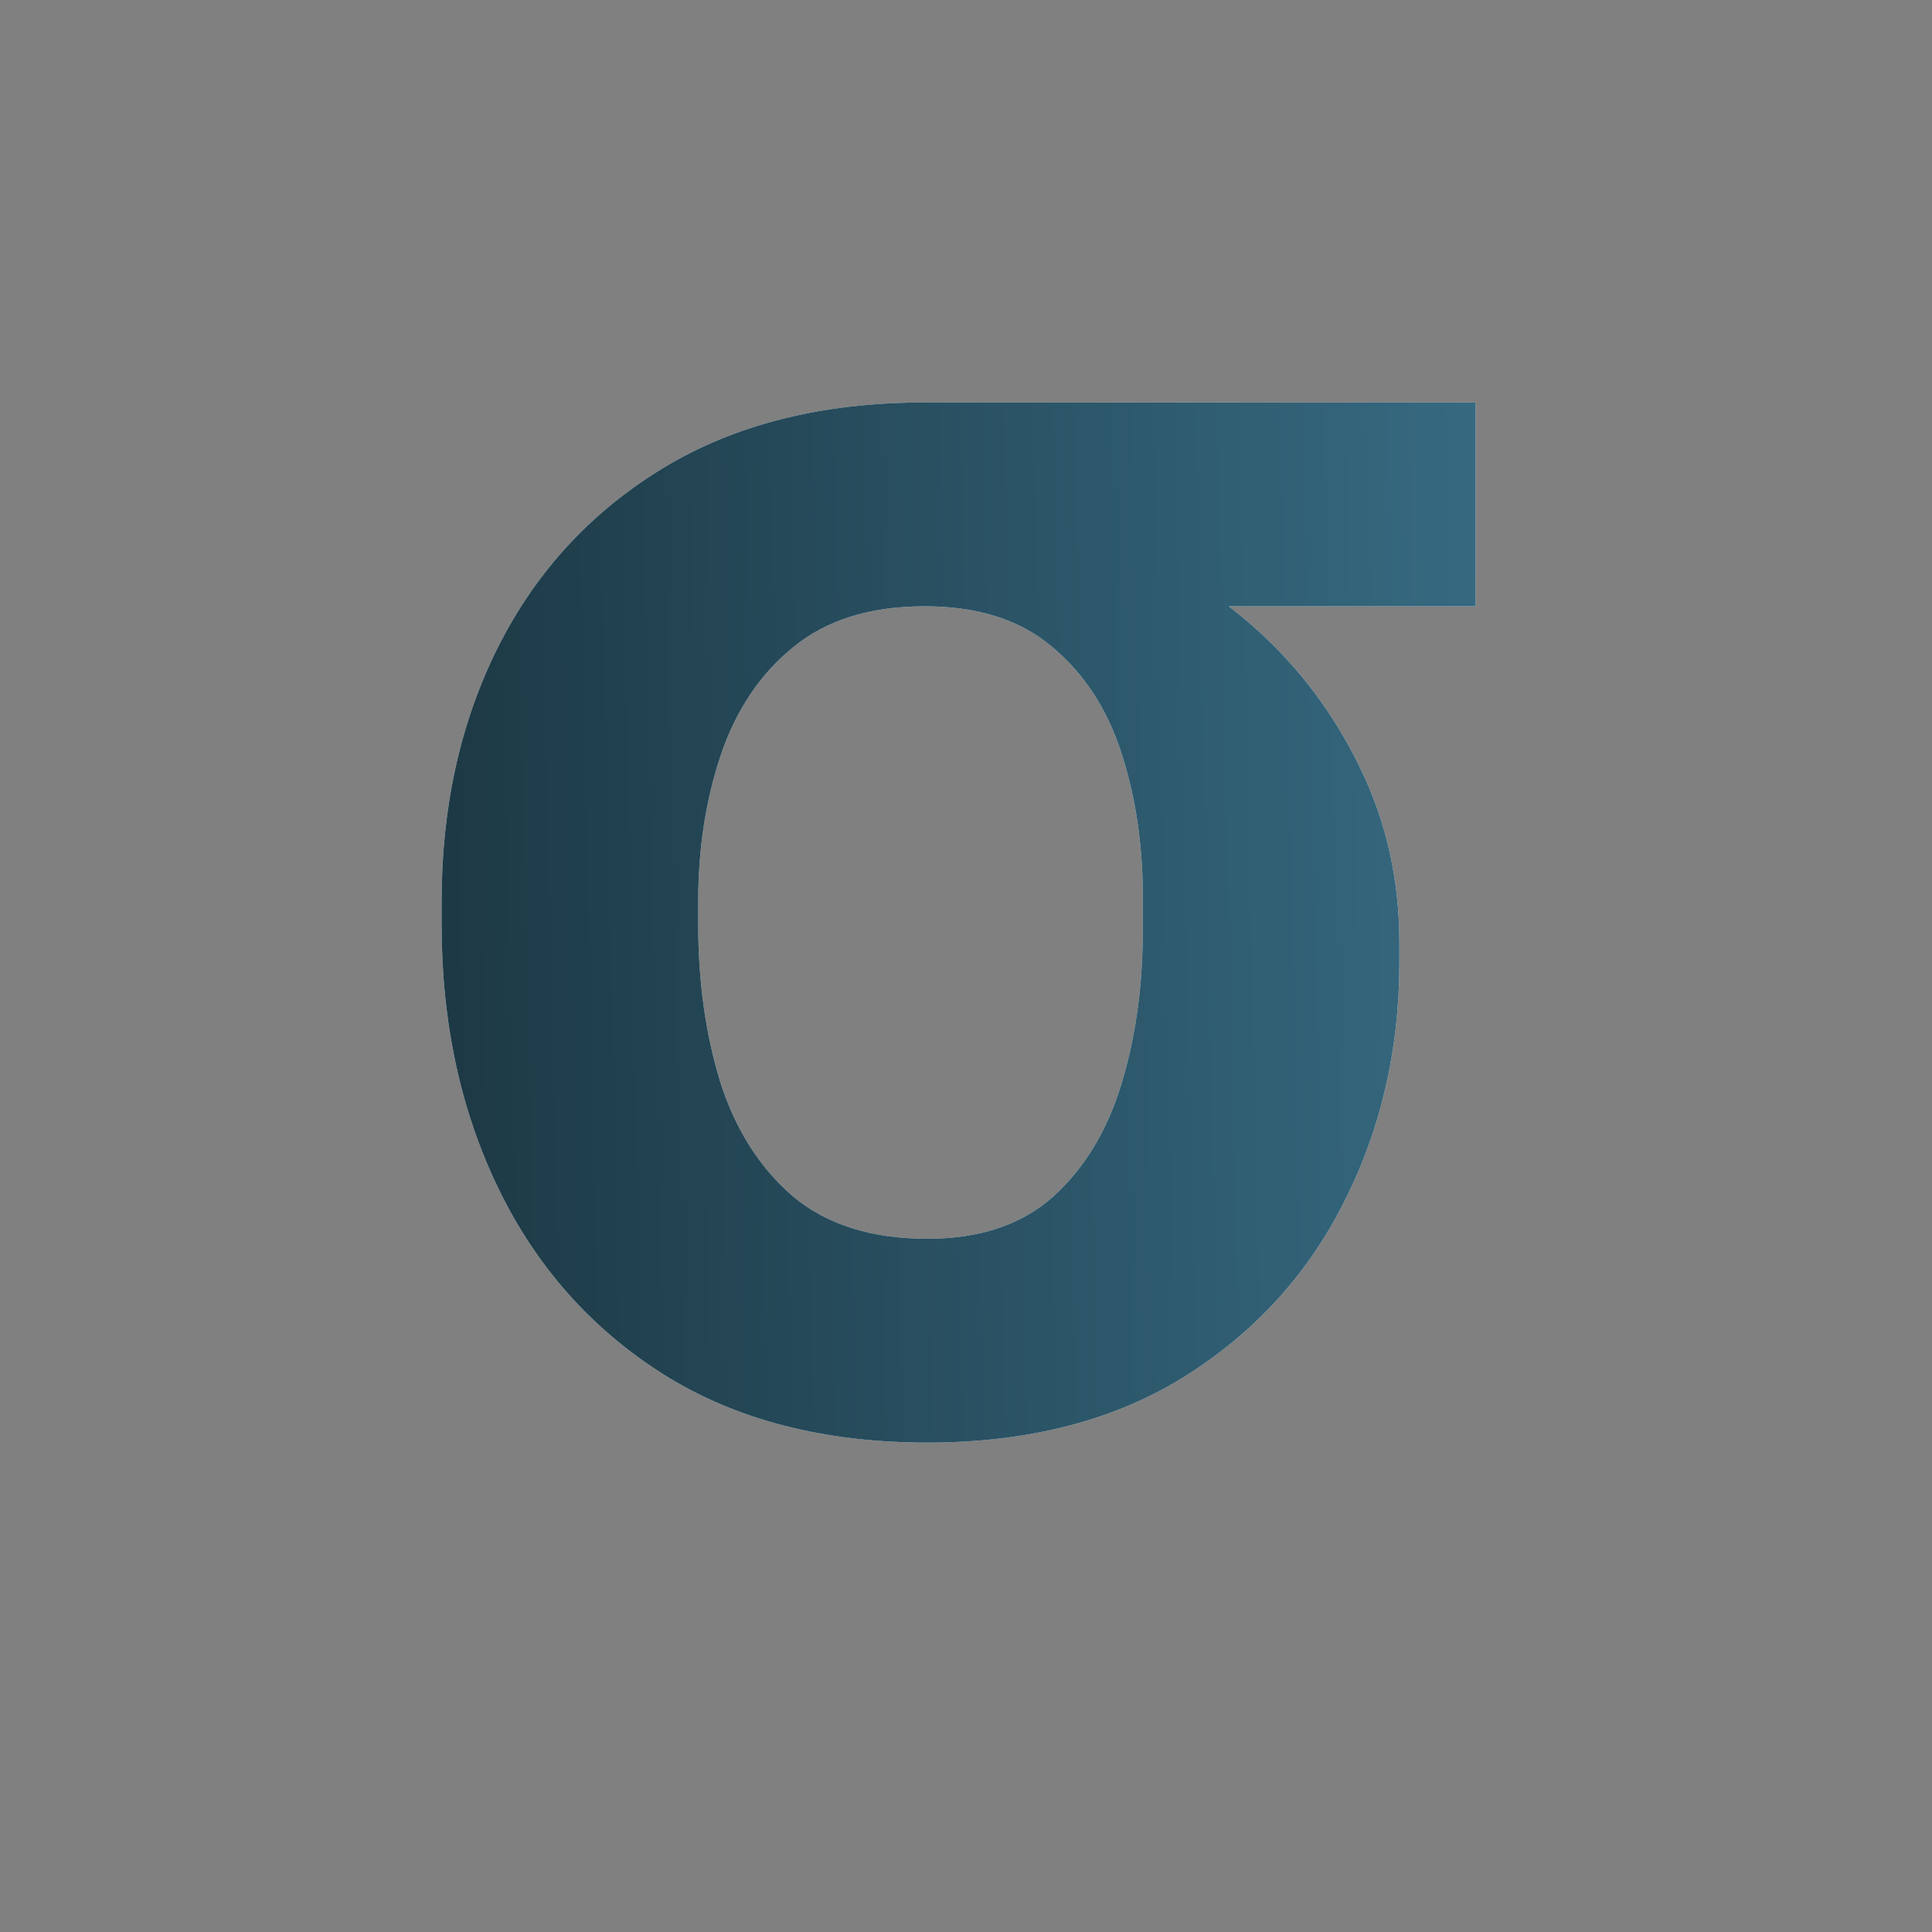
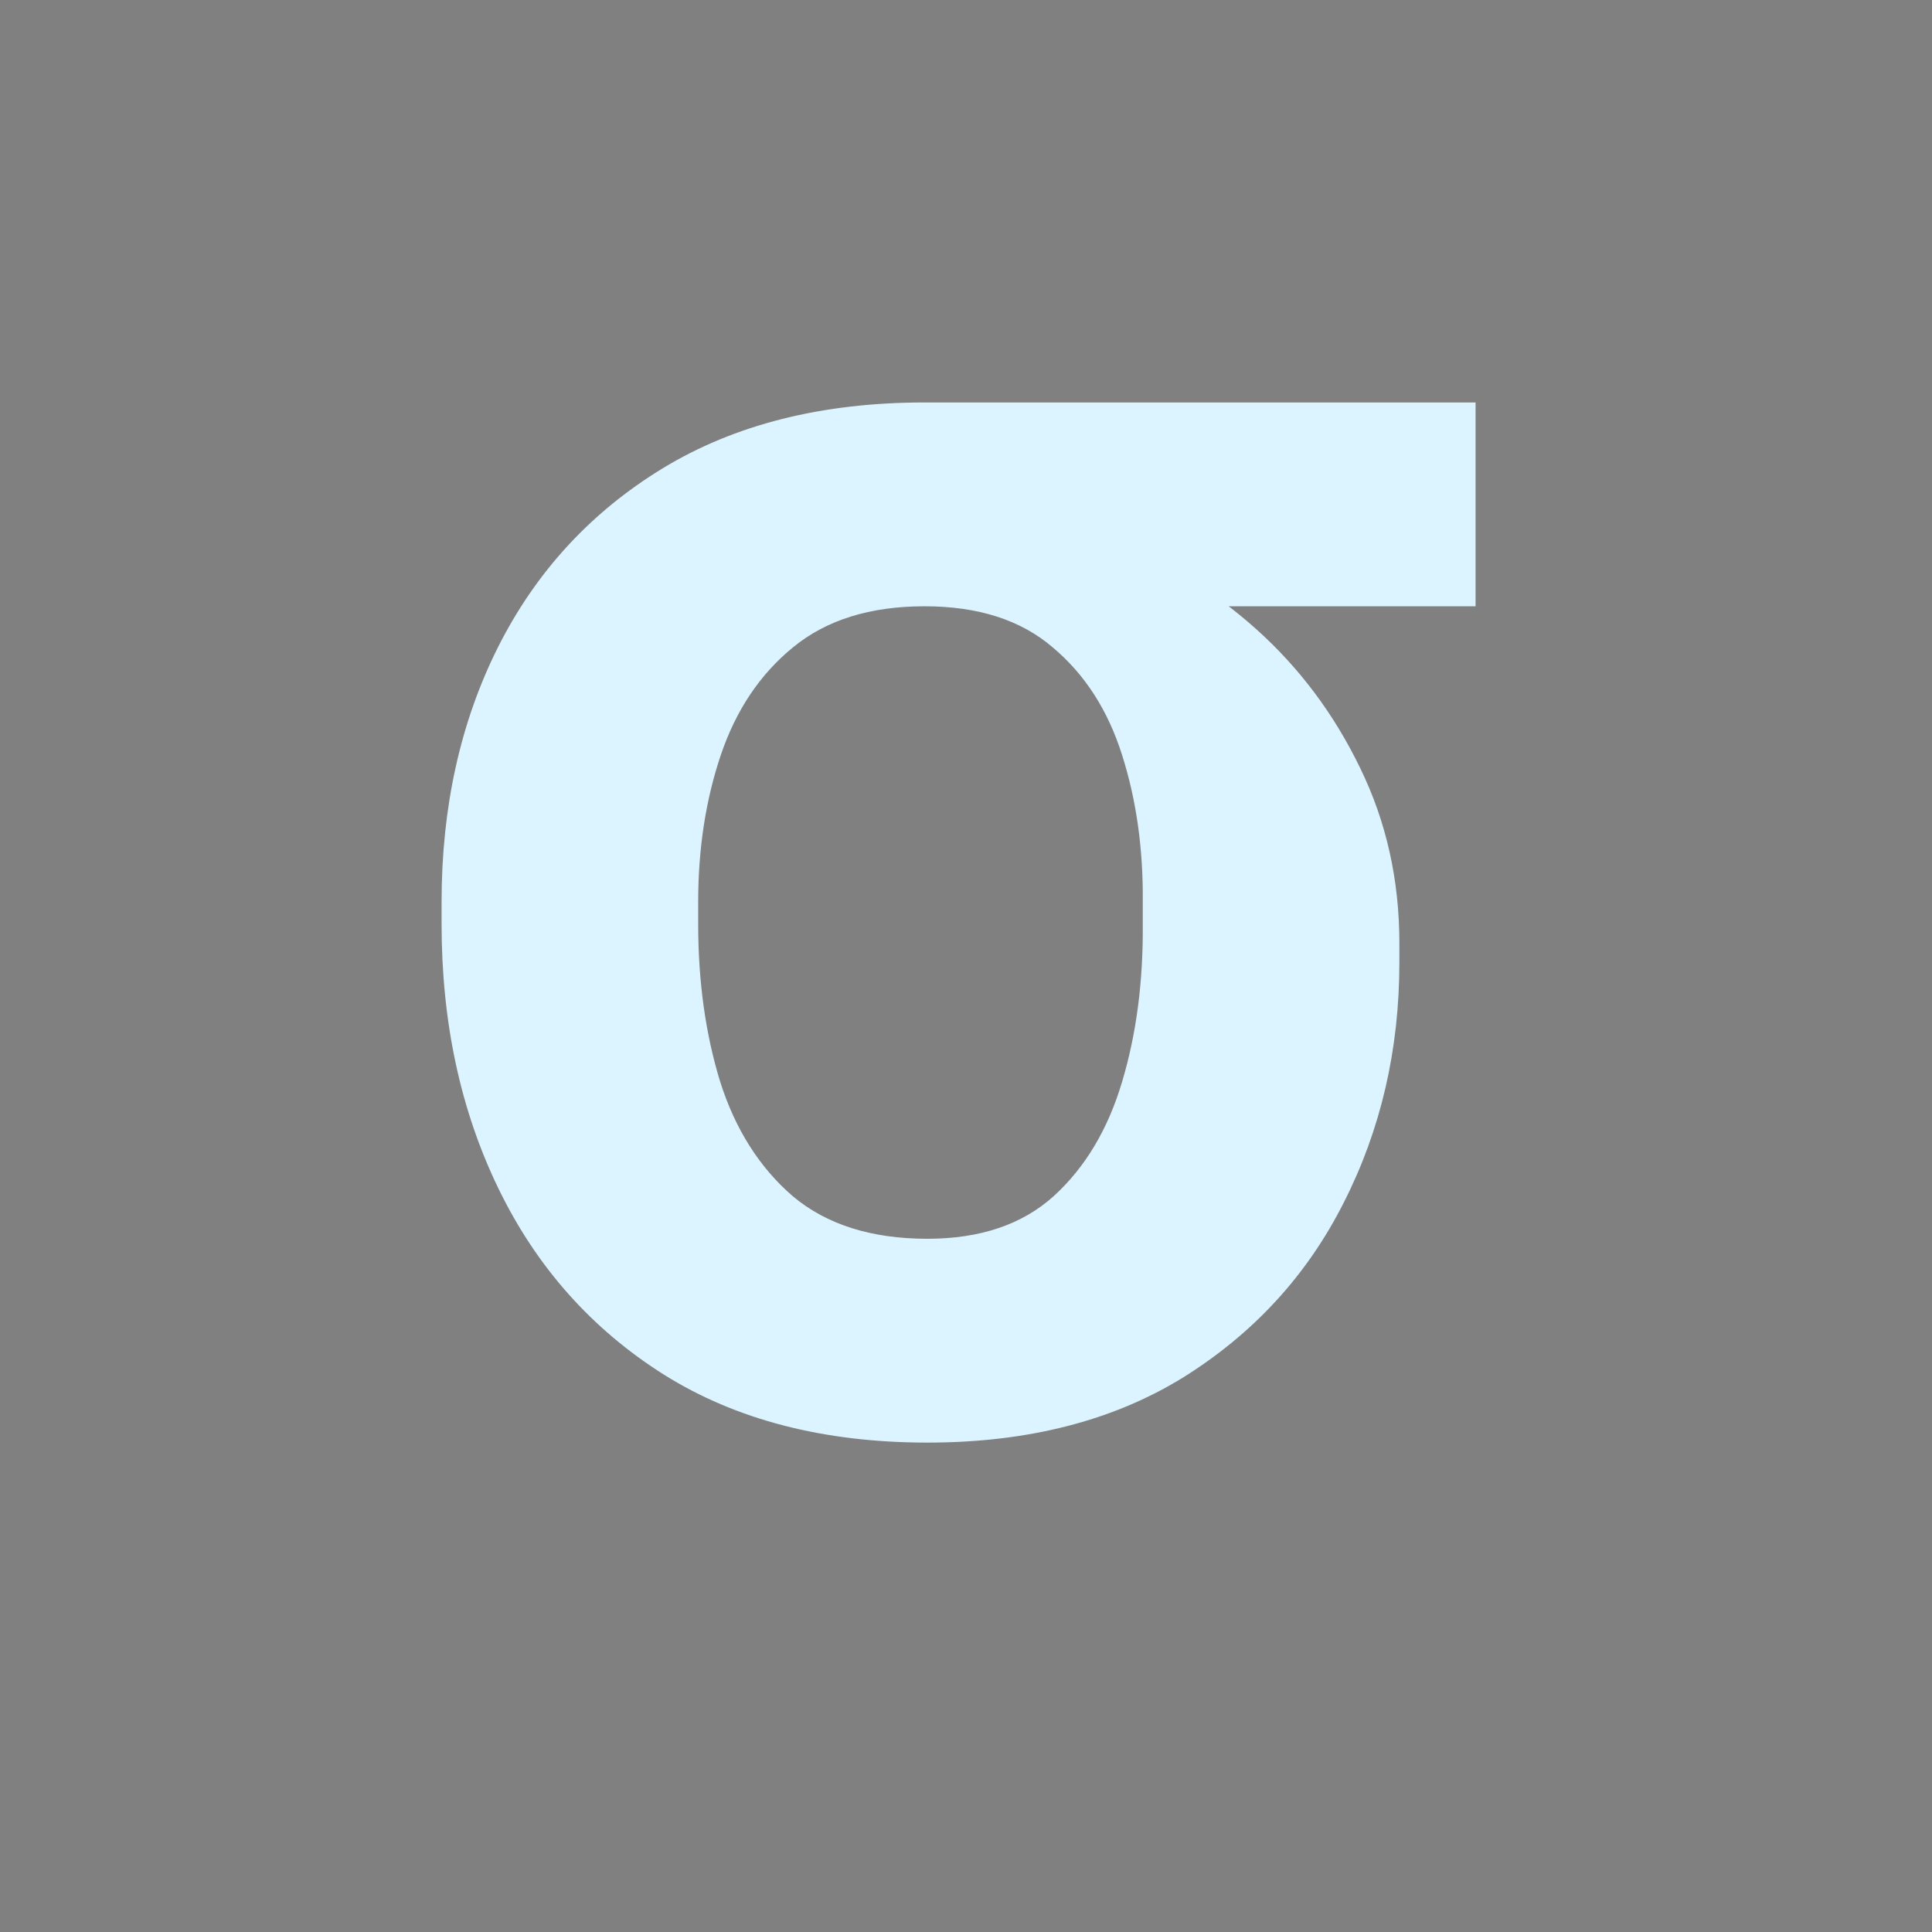
<svg xmlns="http://www.w3.org/2000/svg" width="16" height="16" viewBox="0 0 16 16" fill="none">
  <rect x="0" y="0" width="16" height="16" fill="#808080" stroke="none" />
  <g id="Subnet/sigma">
    <g id="Subnet Name">
      <path d="M3.657 7.651V7.47C3.657 6.686 3.812 5.983 4.123 5.362C4.437 4.737 4.892 4.242 5.487 3.879C6.085 3.515 6.809 3.333 7.657 3.333C7.793 3.386 7.922 3.487 8.043 3.634C8.168 3.778 8.32 3.934 8.498 4.1C8.676 4.263 8.915 4.396 9.214 4.498C9.646 4.65 10.041 4.886 10.401 5.208C10.761 5.53 11.049 5.915 11.265 6.362C11.481 6.805 11.589 7.288 11.589 7.811V7.97C11.589 8.693 11.435 9.356 11.129 9.958C10.825 10.561 10.382 11.043 9.799 11.407C9.216 11.767 8.509 11.947 7.68 11.947C6.824 11.947 6.096 11.759 5.498 11.384C4.899 11.006 4.443 10.492 4.129 9.845C3.814 9.197 3.657 8.466 3.657 7.651ZM5.782 7.47V7.651C5.782 8.129 5.843 8.564 5.964 8.958C6.089 9.352 6.29 9.669 6.566 9.907C6.846 10.142 7.218 10.259 7.68 10.259C8.115 10.259 8.464 10.142 8.725 9.907C8.987 9.669 9.176 9.352 9.293 8.958C9.411 8.564 9.468 8.129 9.464 7.651V7.47C9.468 7.03 9.411 6.625 9.293 6.254C9.176 5.883 8.985 5.585 8.719 5.362C8.454 5.134 8.1 5.021 7.657 5.021C7.206 5.021 6.843 5.134 6.566 5.362C6.293 5.585 6.094 5.883 5.969 6.254C5.844 6.625 5.782 7.03 5.782 7.47ZM12.22 3.333V5.021H7.657V3.333H12.22Z" fill="#DCF4FF" />
-       <path d="M3.657 7.651V7.47C3.657 6.686 3.812 5.983 4.123 5.362C4.437 4.737 4.892 4.242 5.487 3.879C6.085 3.515 6.809 3.333 7.657 3.333C7.793 3.386 7.922 3.487 8.043 3.634C8.168 3.778 8.32 3.934 8.498 4.1C8.676 4.263 8.915 4.396 9.214 4.498C9.646 4.65 10.041 4.886 10.401 5.208C10.761 5.53 11.049 5.915 11.265 6.362C11.481 6.805 11.589 7.288 11.589 7.811V7.97C11.589 8.693 11.435 9.356 11.129 9.958C10.825 10.561 10.382 11.043 9.799 11.407C9.216 11.767 8.509 11.947 7.68 11.947C6.824 11.947 6.096 11.759 5.498 11.384C4.899 11.006 4.443 10.492 4.129 9.845C3.814 9.197 3.657 8.466 3.657 7.651ZM5.782 7.47V7.651C5.782 8.129 5.843 8.564 5.964 8.958C6.089 9.352 6.29 9.669 6.566 9.907C6.846 10.142 7.218 10.259 7.68 10.259C8.115 10.259 8.464 10.142 8.725 9.907C8.987 9.669 9.176 9.352 9.293 8.958C9.411 8.564 9.468 8.129 9.464 7.651V7.47C9.468 7.03 9.411 6.625 9.293 6.254C9.176 5.883 8.985 5.585 8.719 5.362C8.454 5.134 8.1 5.021 7.657 5.021C7.206 5.021 6.843 5.134 6.566 5.362C6.293 5.585 6.094 5.883 5.969 6.254C5.844 6.625 5.782 7.03 5.782 7.47ZM12.22 3.333V5.021H7.657V3.333H12.22Z" fill="url(#paint0_linear_18379_89871)" />
    </g>
  </g>
  <defs>
    <linearGradient id="paint0_linear_18379_89871" x1="-2.144" y1="-9.718" x2="12.508" y2="-10.055" gradientUnits="userSpaceOnUse">
      <stop stop-color="#0D1A1F" />
      <stop offset="1" stop-color="#386D85" />
    </linearGradient>
  </defs>
</svg>